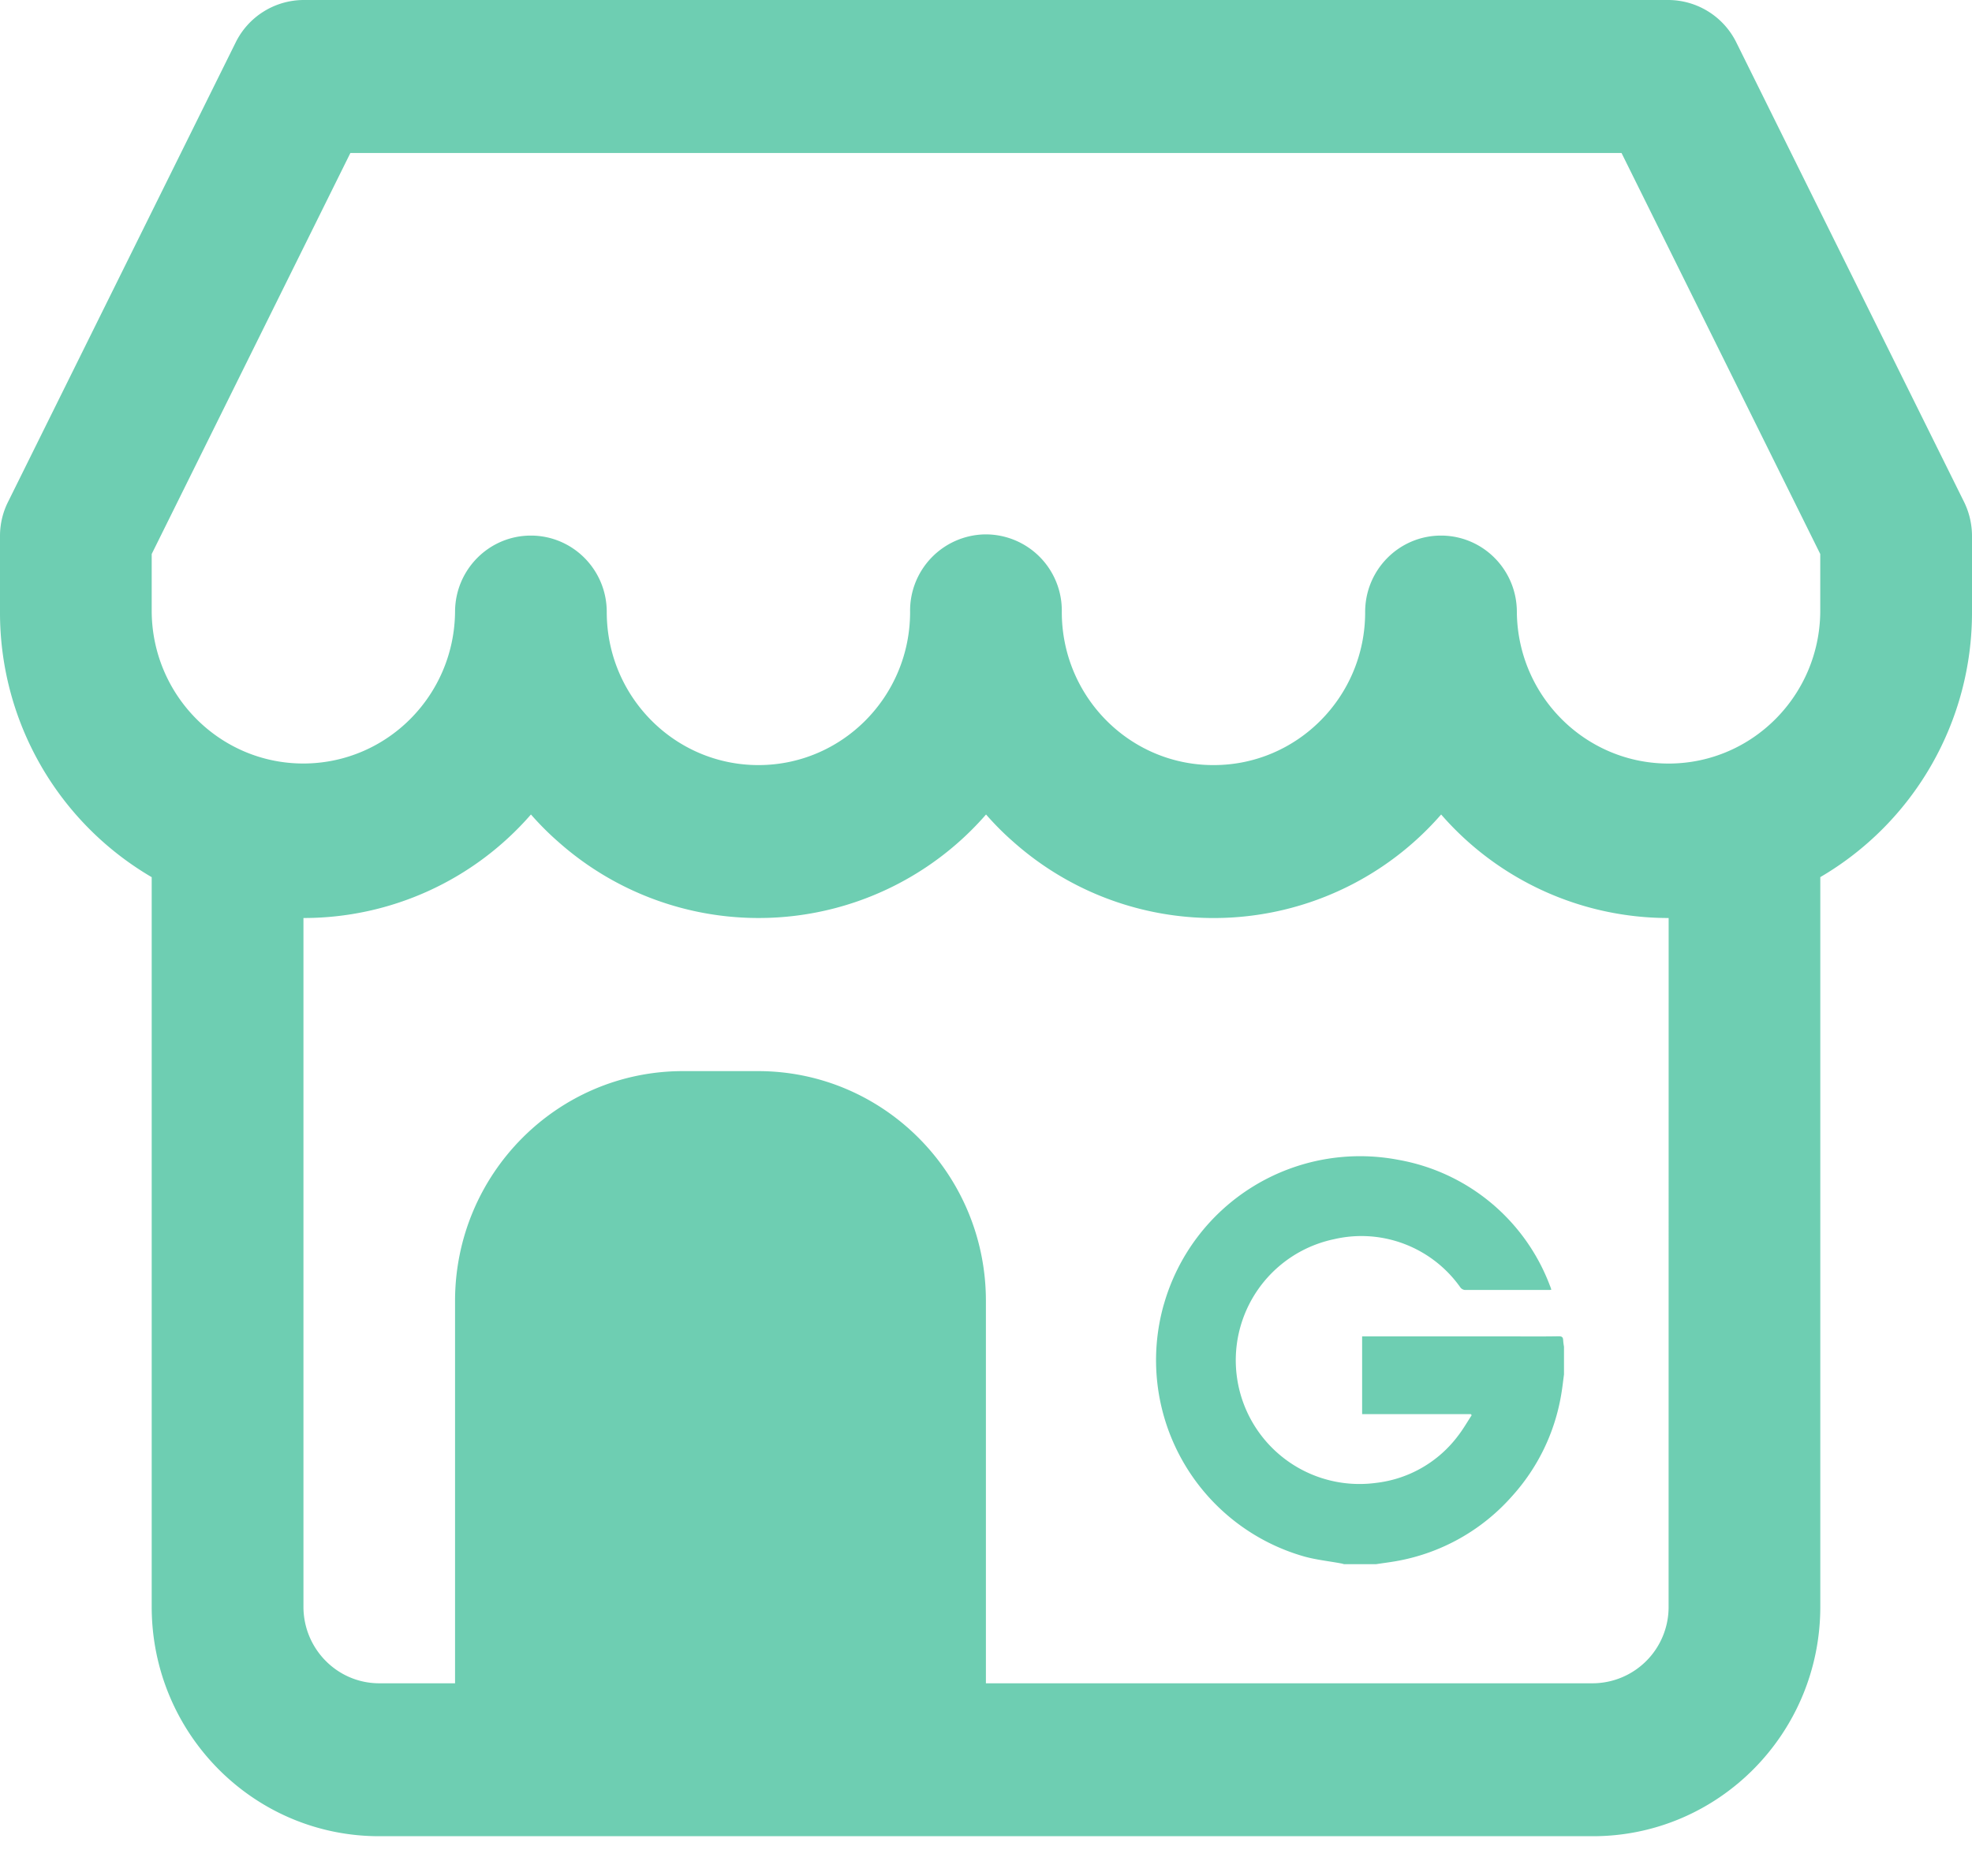
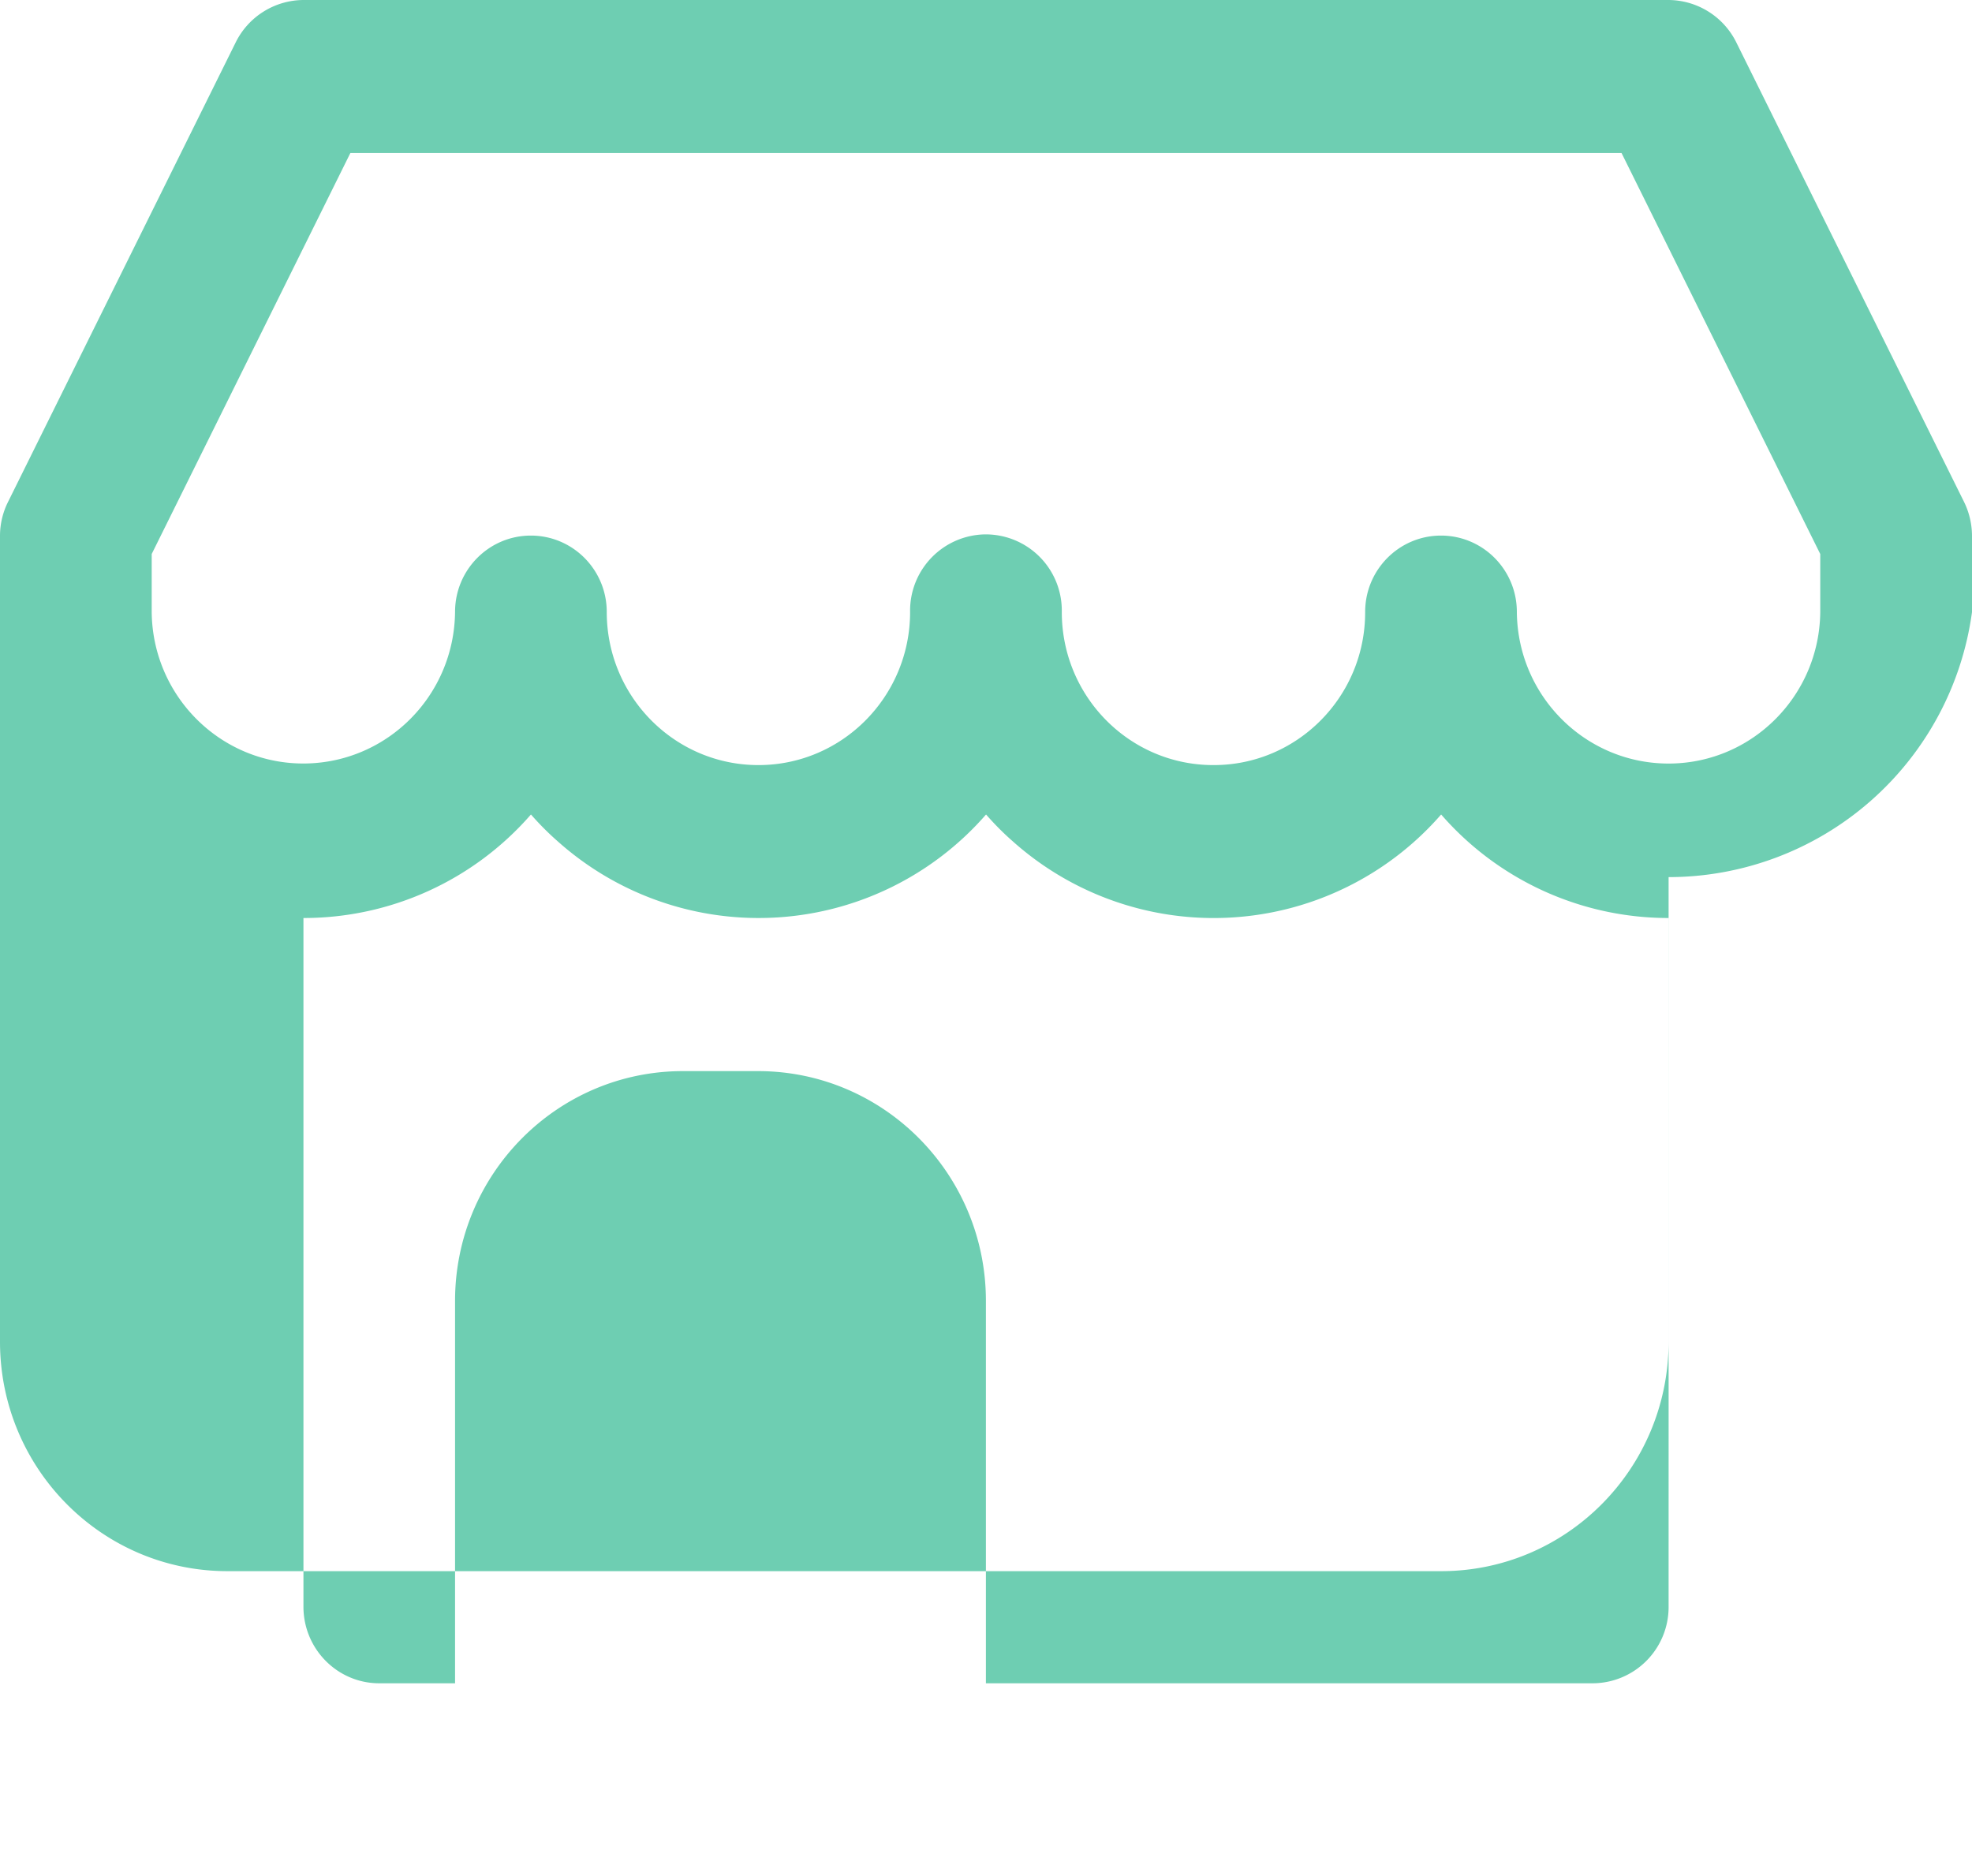
<svg xmlns="http://www.w3.org/2000/svg" width="41" height="39" fill="none" viewBox="0 0 41 39">
-   <path fill="#6ECEB2" d="M37.845 12.725c-.018 1.73-1.405 3.13-3.12 3.148-1.743.018-3.17-1.39-3.188-3.148v-.003c0-.878-.706-1.588-1.577-1.588-.87 0-1.577.71-1.577 1.588v.007c0 1.755-1.414 3.18-3.156 3.176-1.741 0-3.152-1.425-3.151-3.183v-.046a1.583 1.583 0 0 0-1.6-1.567 1.585 1.585 0 0 0-1.554 1.613c0 1.758-1.412 3.183-3.153 3.183-1.742 0-3.154-1.425-3.154-3.183 0-.878-.707-1.588-1.578-1.588-.87 0-1.576.71-1.576 1.588-.018 1.733-1.404 3.13-3.12 3.15-1.742.019-3.17-1.392-3.187-3.15v-1.205L7.285 3.18h26.428l4.132 8.337zm-3.153 20.676v.004a1.584 1.584 0 0 1-1.578 1.588H20.498v-7.954c-.003-2.633-2.12-4.768-4.73-4.772h-1.577c-2.61.004-4.726 2.14-4.73 4.772v7.954H7.885c-.87 0-1.576-.714-1.576-1.592V19.084a6.262 6.262 0 0 0 4.73-2.152c.175.199.361.387.559.56a6.27 6.27 0 0 0 8.903-.56c.174.199.36.387.558.56a6.27 6.27 0 0 0 8.904-.56 6.261 6.261 0 0 0 4.73 2.152zm6.134-22.985L36.096.874A1.583 1.583 0 0 0 34.692 0H6.307a1.582 1.582 0 0 0-1.403.874L.174 10.42a1.58 1.58 0 0 0-.174.714v1.591a6.369 6.369 0 0 0 3.154 5.51v15.166c0 2.636 2.117 4.771 4.73 4.771h25.232c2.612 0 4.73-2.135 4.73-4.77V18.234A6.369 6.369 0 0 0 41 12.725v-1.591a1.615 1.615 0 0 0-.174-.718" />
-   <path fill="#6ECEB2" d="M24.198 27.114a4.243 4.243 0 0 0 2.914 5.242c.25.07.511.097.77.145.02.003.04.01.062.016h.665c.141-.022.283-.039.423-.064a4.174 4.174 0 0 0 2.4-1.344c.543-.598.9-1.337 1.03-2.135.023-.133.037-.268.055-.4v-.579a1.224 1.224 0 0 1-.017-.132c-.002-.058-.02-.084-.088-.084-.312.006-.624.003-.936.003H28.32v1.615h2.26l.018.023c-.093.142-.177.29-.28.423a2.488 2.488 0 0 1-1.717.985 2.572 2.572 0 0 1-.86-5.068c.995-.23 2.03.168 2.62 1.001.021.03.054.049.09.055h1.771c.01 0 .021-.003.032-.006-.01-.03-.017-.055-.03-.084a4.136 4.136 0 0 0-3.157-2.616 4.24 4.24 0 0 0-4.868 3.003" />
+   <path fill="#6ECEB2" d="M37.845 12.725c-.018 1.73-1.405 3.13-3.12 3.148-1.743.018-3.17-1.39-3.188-3.148v-.003c0-.878-.706-1.588-1.577-1.588-.87 0-1.577.71-1.577 1.588v.007c0 1.755-1.414 3.18-3.156 3.176-1.741 0-3.152-1.425-3.151-3.183v-.046a1.583 1.583 0 0 0-1.6-1.567 1.585 1.585 0 0 0-1.554 1.613c0 1.758-1.412 3.183-3.153 3.183-1.742 0-3.154-1.425-3.154-3.183 0-.878-.707-1.588-1.578-1.588-.87 0-1.576.71-1.576 1.588-.018 1.733-1.404 3.13-3.12 3.15-1.742.019-3.17-1.392-3.187-3.15v-1.205L7.285 3.18h26.428l4.132 8.337zm-3.153 20.676v.004a1.584 1.584 0 0 1-1.578 1.588H20.498v-7.954c-.003-2.633-2.12-4.768-4.73-4.772h-1.577c-2.61.004-4.726 2.14-4.73 4.772v7.954H7.885c-.87 0-1.576-.714-1.576-1.592V19.084a6.262 6.262 0 0 0 4.73-2.152c.175.199.361.387.559.56a6.27 6.27 0 0 0 8.903-.56c.174.199.36.387.558.56a6.27 6.27 0 0 0 8.904-.56 6.261 6.261 0 0 0 4.73 2.152zm6.134-22.985L36.096.874A1.583 1.583 0 0 0 34.692 0H6.307a1.582 1.582 0 0 0-1.403.874L.174 10.42a1.58 1.58 0 0 0-.174.714v1.591v15.166c0 2.636 2.117 4.771 4.73 4.771h25.232c2.612 0 4.73-2.135 4.73-4.77V18.234A6.369 6.369 0 0 0 41 12.725v-1.591a1.615 1.615 0 0 0-.174-.718" />
</svg>